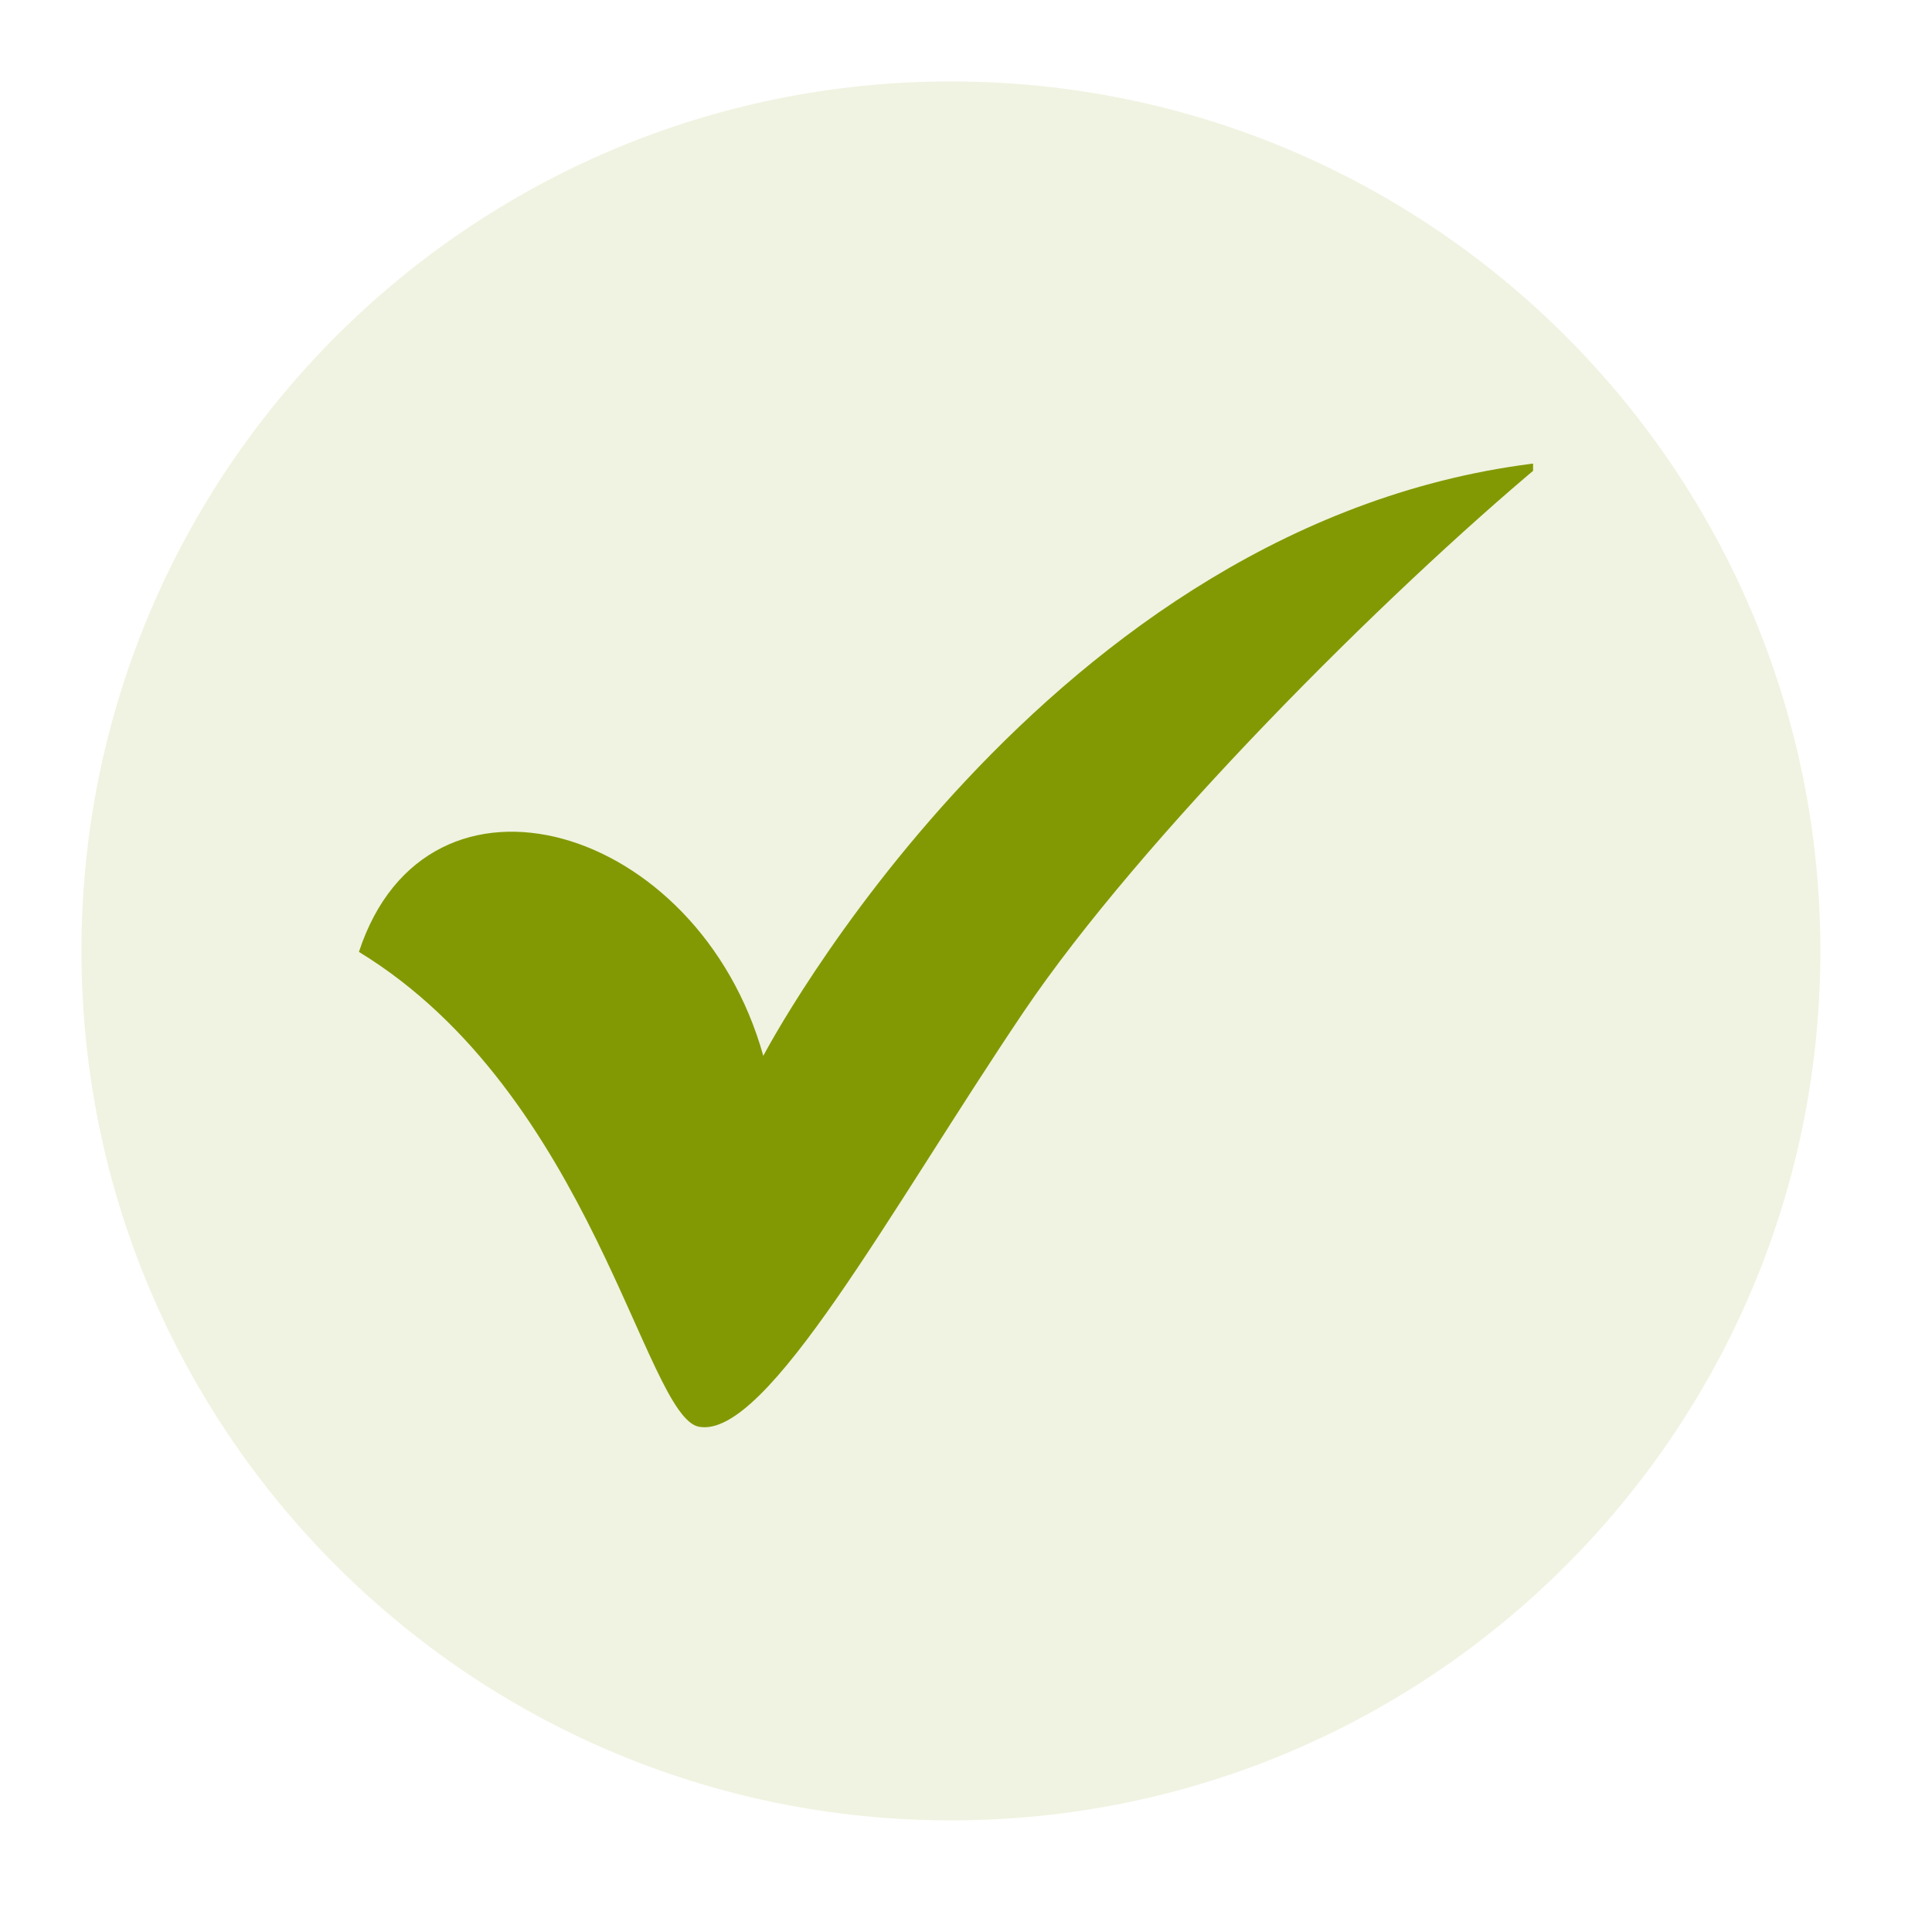
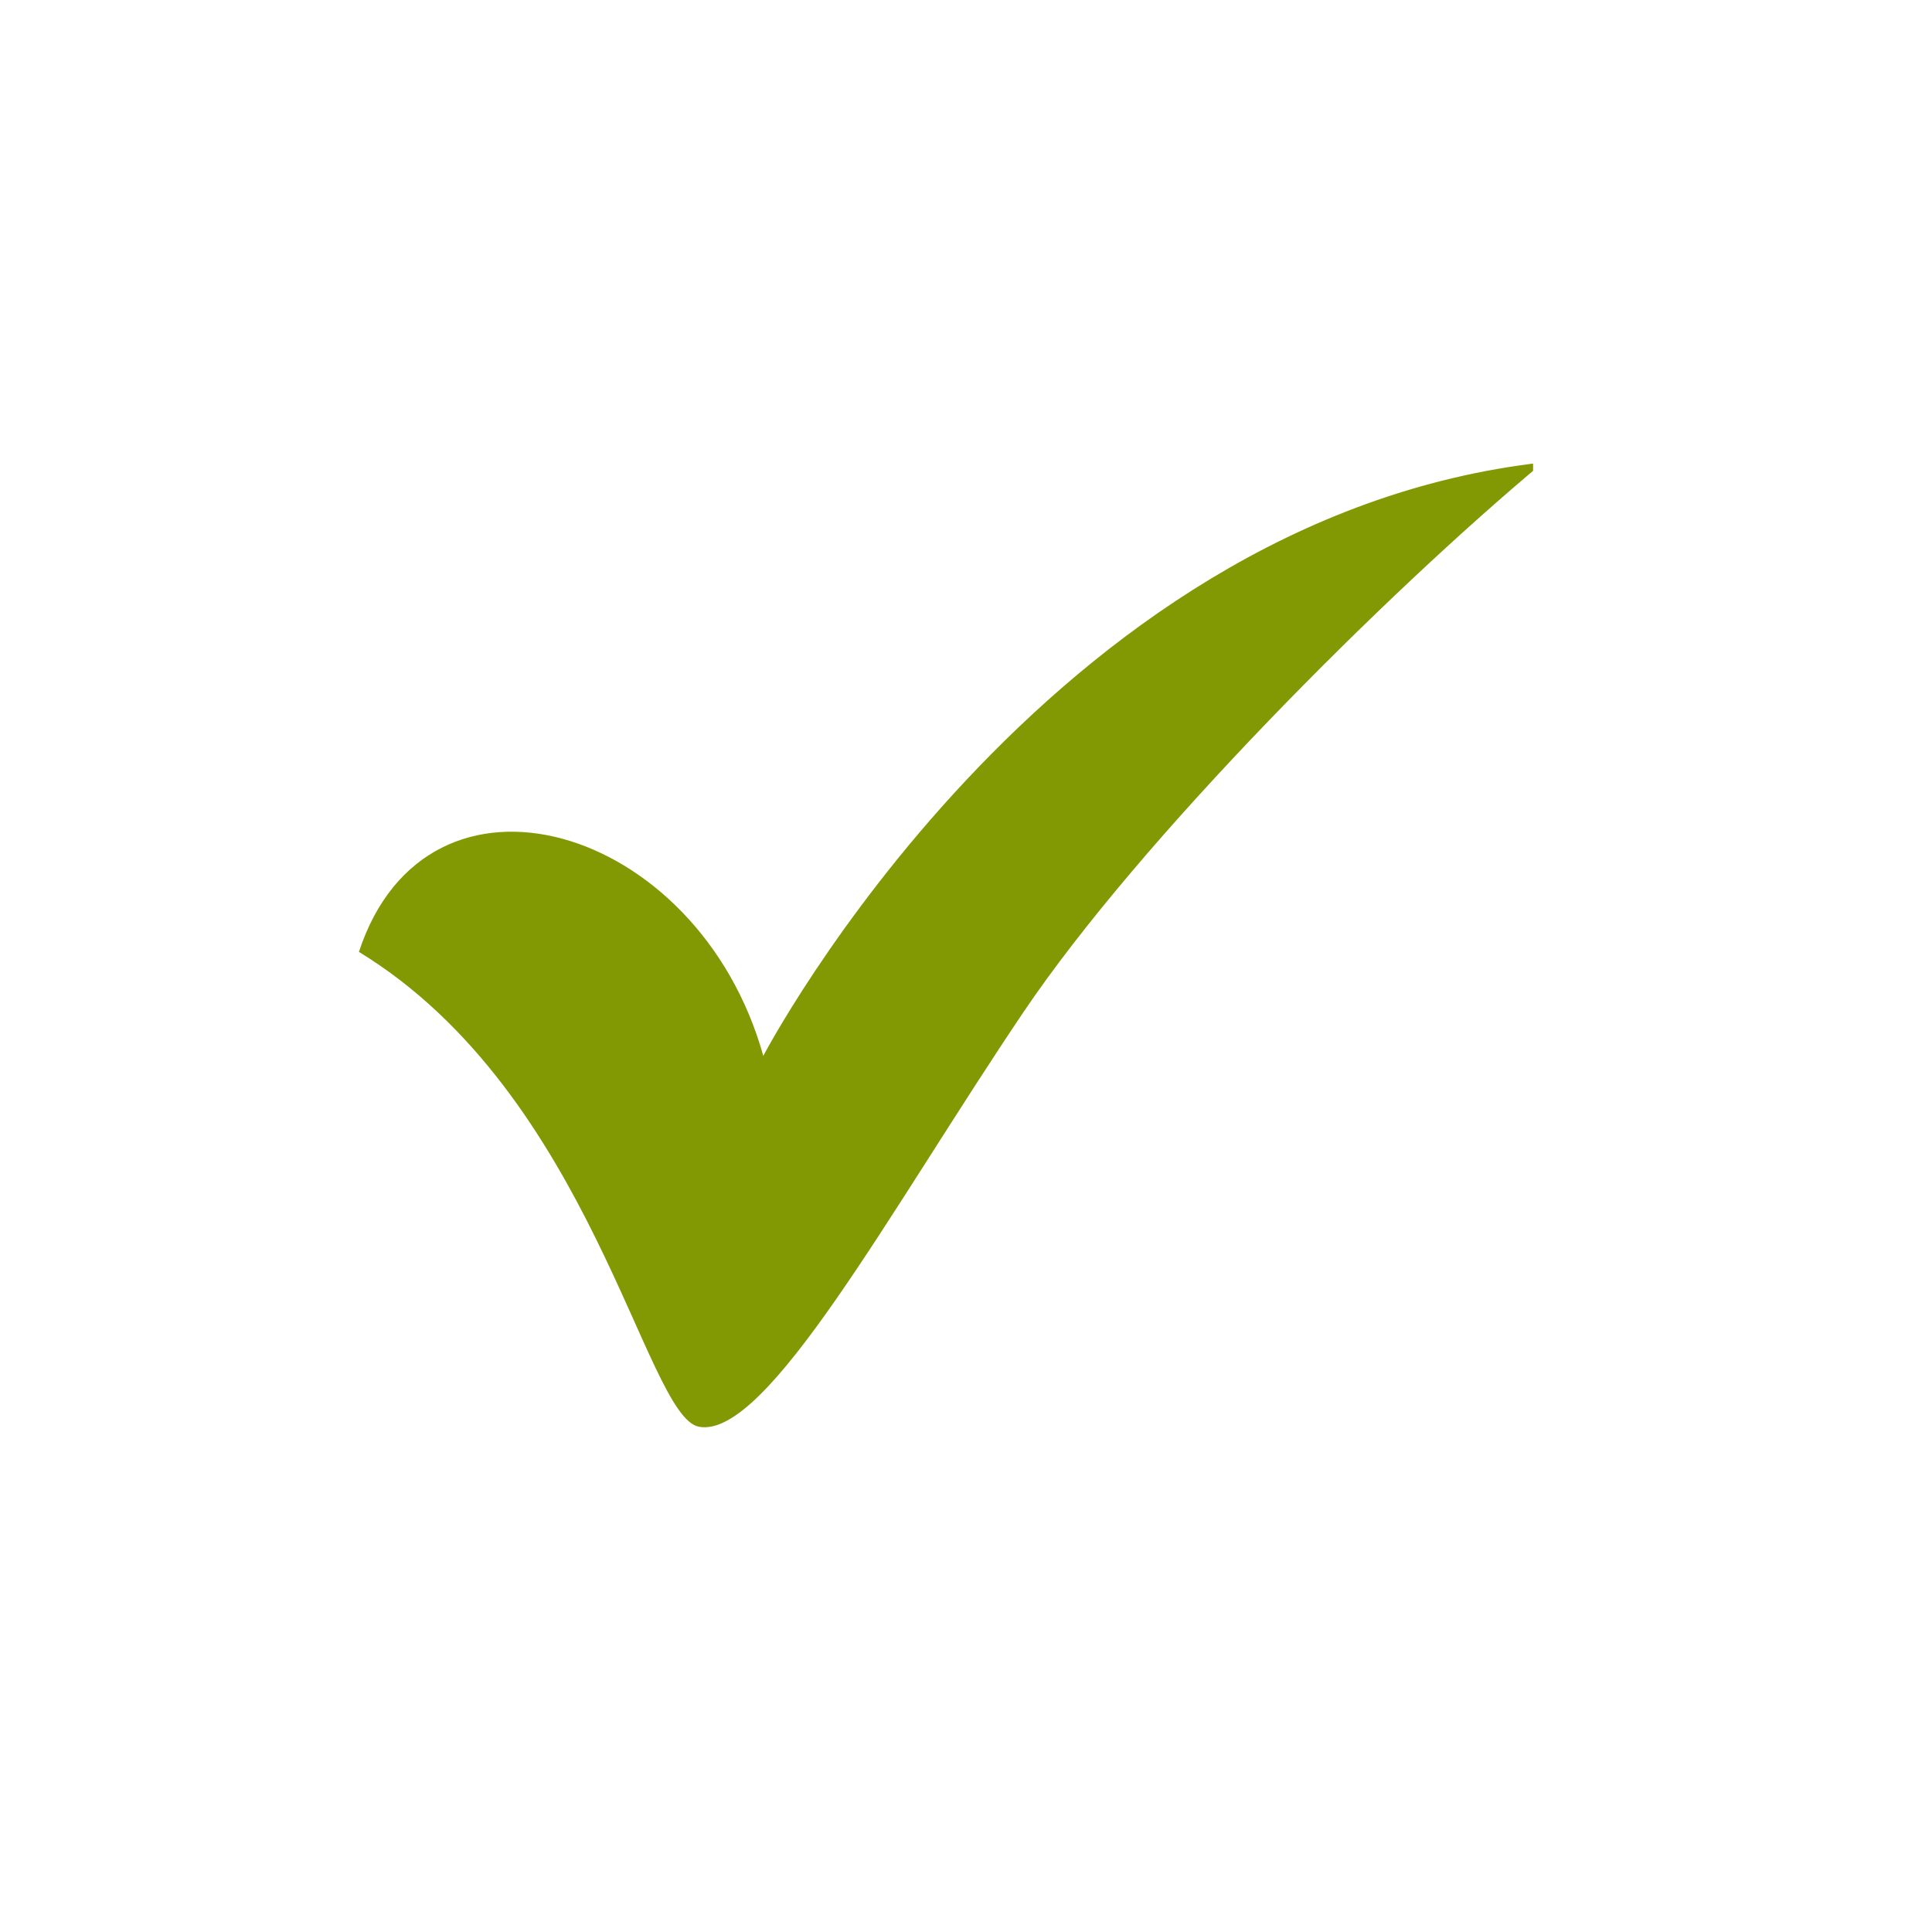
<svg xmlns="http://www.w3.org/2000/svg" width="42" zoomAndPan="magnify" viewBox="0 0 31.5 31.5" height="42" preserveAspectRatio="xMidYMid meet" version="1.0">
  <defs>
    <filter x="0%" y="0%" width="100%" height="100%" id="aa1f45f307">
      <feColorMatrix values="0 0 0 0 1 0 0 0 0 1 0 0 0 0 1 0 0 0 1 0" color-interpolation-filters="sRGB" />
    </filter>
    <mask id="46d37f5fb0">
      <g filter="url(#aa1f45f307)">
-         <rect x="-3.15" width="37.8" fill="#000000" y="-3.15" height="37.8" fill-opacity="0.12" />
-       </g>
+         </g>
    </mask>
    <clipPath id="61d4535c96">
      <path d="M 0.328 0.328 L 28.68 0.328 L 28.68 28.68 L 0.328 28.68 Z M 0.328 0.328 " clip-rule="nonzero" />
    </clipPath>
    <clipPath id="87a41f5815">
-       <path d="M 14.504 0.328 C 6.676 0.328 0.328 6.676 0.328 14.504 C 0.328 22.332 6.676 28.68 14.504 28.68 C 22.332 28.68 28.68 22.332 28.68 14.504 C 28.68 6.676 22.332 0.328 14.504 0.328 Z M 14.504 0.328 " clip-rule="nonzero" />
+       <path d="M 14.504 0.328 C 6.676 0.328 0.328 6.676 0.328 14.504 C 22.332 28.68 28.68 22.332 28.68 14.504 C 28.68 6.676 22.332 0.328 14.504 0.328 Z M 14.504 0.328 " clip-rule="nonzero" />
    </clipPath>
    <clipPath id="968fd70451">
      <rect x="0" width="29" y="0" height="29" />
    </clipPath>
    <clipPath id="ec5f03a788">
      <path d="M 5.801 7.535 L 24.996 7.535 L 24.996 23.777 L 5.801 23.777 Z M 5.801 7.535 " clip-rule="nonzero" />
    </clipPath>
  </defs>
  <g mask="url(#46d37f5fb0)">
    <g transform="matrix(1, 0, 0, 1, 1, 1)">
      <g clip-path="url(#968fd70451)">
        <g clip-path="url(#61d4535c96)">
          <g clip-path="url(#87a41f5815)">
            <path fill="#839904" d="M 0.328 0.328 L 28.68 0.328 L 28.68 28.68 L 0.328 28.68 Z M 0.328 0.328 " fill-opacity="1" fill-rule="nonzero" />
          </g>
        </g>
      </g>
    </g>
  </g>
  <g clip-path="url(#ec5f03a788)">
    <path fill="#839904" d="M 5.852 15.52 C 6.965 12.129 11.387 13.426 12.445 17.215 C 12.445 17.215 17.035 8.445 25.16 7.539 C 22.57 9.699 18.605 13.664 16.691 16.496 C 14.52 19.715 12.504 23.473 11.395 23.262 C 10.512 23.094 9.648 17.836 5.852 15.52 Z M 5.852 15.52 " fill-opacity="1" fill-rule="evenodd" />
  </g>
</svg>